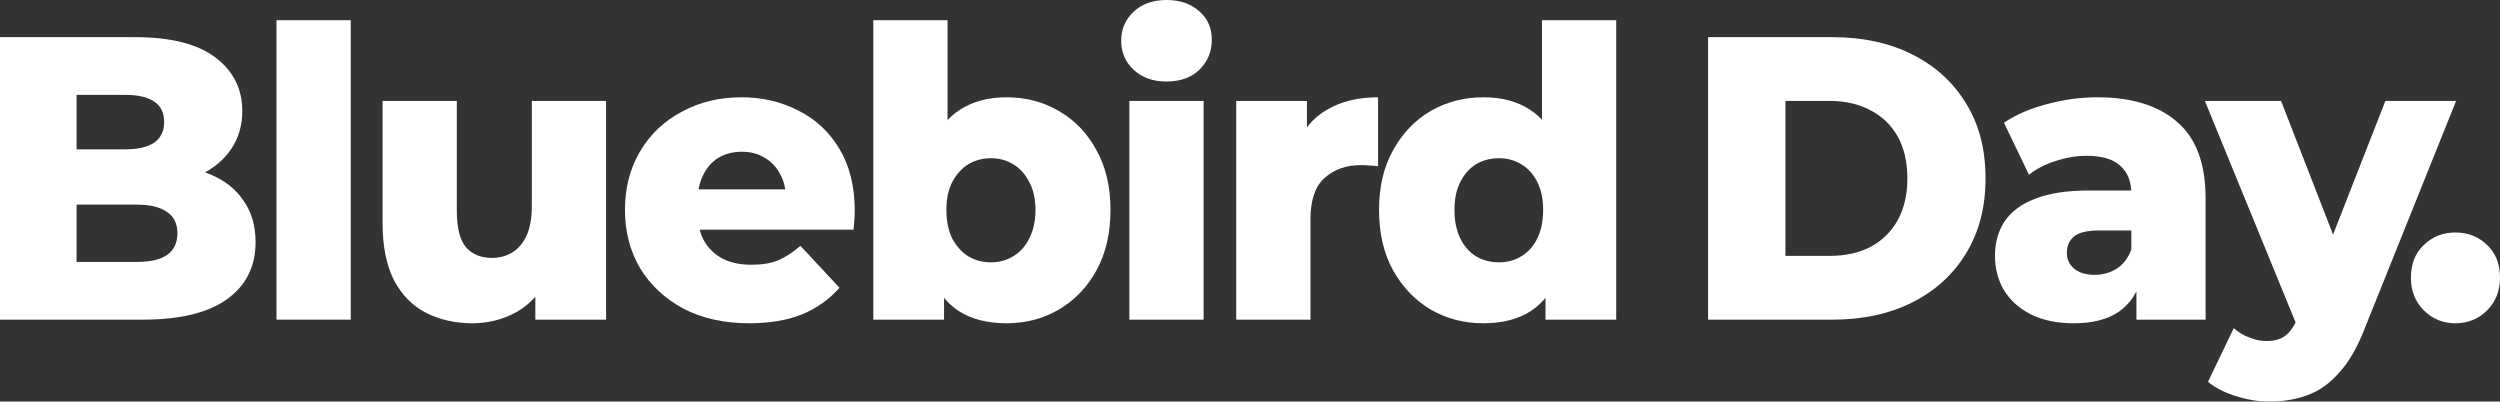
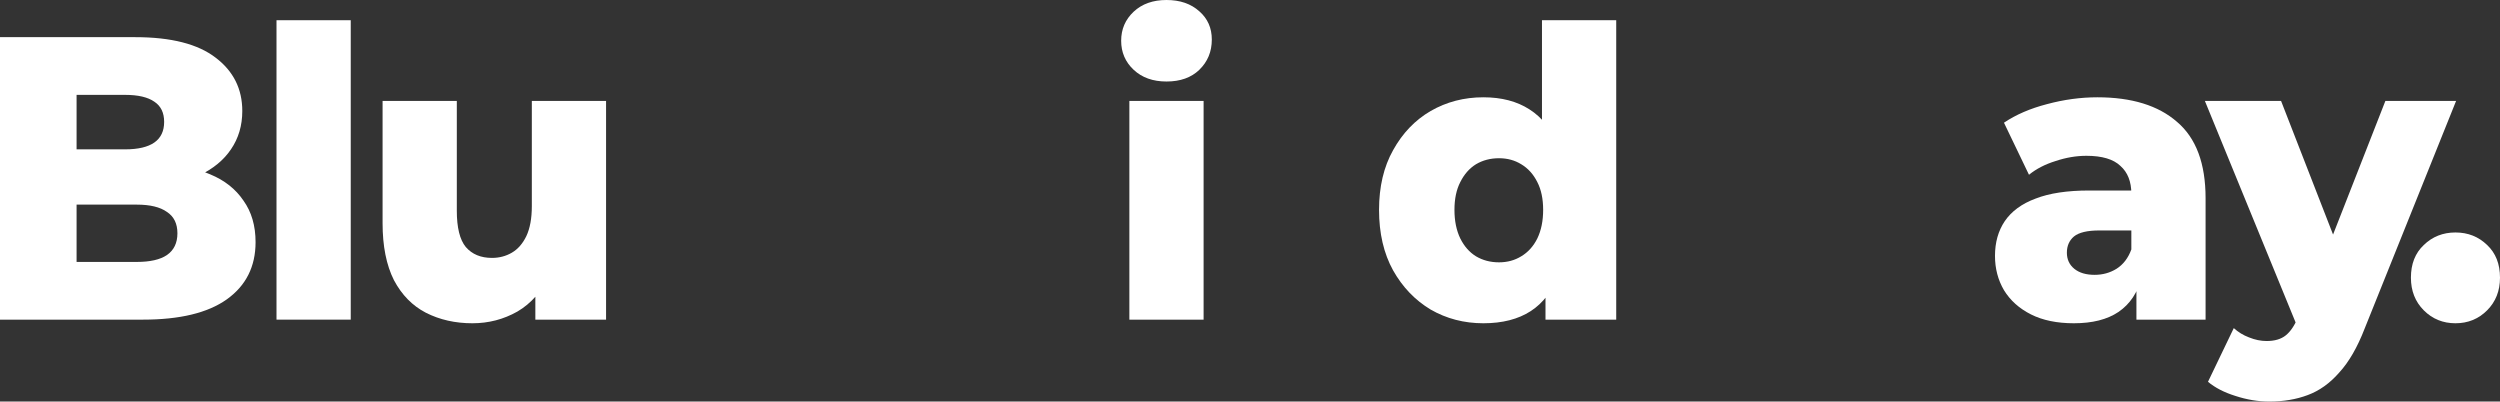
<svg xmlns="http://www.w3.org/2000/svg" width="193" height="31" viewBox="0 0 193 31" fill="none">
  <rect x="0" y="0" width="193" height="31" fill="#333333" stroke="none" />
  <path d="M-4.31448e-06 24.676L-5.01636e-07 2.869L10.44 2.869C13.215 2.869 15.286 3.399 16.654 4.458C18.021 5.496 18.705 6.867 18.705 8.57C18.705 9.691 18.413 10.678 17.83 11.53C17.267 12.36 16.462 13.025 15.417 13.523C14.391 14.001 13.165 14.24 11.737 14.24L12.34 12.745C13.828 12.745 15.125 12.983 16.231 13.461C17.337 13.918 18.192 14.593 18.795 15.486C19.419 16.358 19.73 17.428 19.73 18.695C19.73 20.585 18.986 22.059 17.498 23.118C16.03 24.157 13.878 24.676 11.043 24.676L-4.31448e-06 24.676ZM5.912 20.221L10.56 20.221C11.586 20.221 12.36 20.045 12.883 19.692C13.426 19.318 13.697 18.757 13.697 18.009C13.697 17.262 13.426 16.711 12.883 16.358C12.36 15.984 11.586 15.797 10.56 15.797L5.49 15.797L5.49 11.53L9.655 11.53C10.661 11.53 11.415 11.353 11.918 11C12.421 10.647 12.672 10.117 12.672 9.411C12.672 8.705 12.421 8.186 11.918 7.853C11.415 7.5 10.661 7.324 9.655 7.324L5.912 7.324L5.912 20.221Z" fill="#fff" />
  <path d="M21.346 24.676L21.346 1.561L27.077 1.561L27.077 24.676L21.346 24.676Z" fill="#fff" />
  <path d="M36.472 24.956C35.145 24.956 33.949 24.686 32.883 24.146C31.837 23.606 31.013 22.765 30.409 21.623C29.826 20.46 29.535 18.996 29.535 17.23L29.535 7.791L35.266 7.791L35.266 16.265C35.266 17.573 35.497 18.508 35.959 19.069C36.442 19.629 37.116 19.91 37.98 19.91C38.544 19.91 39.056 19.775 39.519 19.505C39.981 19.235 40.353 18.809 40.635 18.227C40.916 17.625 41.057 16.857 41.057 15.922L41.057 7.791L46.788 7.791L46.788 24.676L41.329 24.676L41.329 19.91L42.385 21.249C41.822 22.495 41.007 23.43 39.941 24.053C38.875 24.655 37.719 24.956 36.472 24.956Z" fill="#fff" />
-   <path d="M57.84 24.956C55.91 24.956 54.22 24.582 52.773 23.835C51.345 23.066 50.229 22.028 49.424 20.72C48.64 19.39 48.248 17.885 48.248 16.202C48.248 14.52 48.63 13.025 49.394 11.716C50.178 10.387 51.254 9.359 52.622 8.632C53.989 7.885 55.528 7.511 57.237 7.511C58.846 7.511 60.314 7.853 61.641 8.539C62.968 9.203 64.024 10.19 64.808 11.498C65.592 12.807 65.984 14.396 65.984 16.265C65.984 16.472 65.974 16.711 65.954 16.981C65.934 17.251 65.914 17.5 65.894 17.729L52.953 17.729L52.953 14.614L62.847 14.614L60.676 15.486C60.696 14.717 60.555 14.053 60.253 13.492C59.972 12.931 59.569 12.495 59.047 12.184C58.544 11.872 57.951 11.716 57.267 11.716C56.583 11.716 55.98 11.872 55.457 12.184C54.954 12.495 54.562 12.942 54.281 13.523C53.999 14.084 53.858 14.749 53.858 15.517L53.858 16.421C53.858 17.251 54.019 17.968 54.341 18.57C54.683 19.172 55.166 19.64 55.789 19.972C56.412 20.283 57.156 20.439 58.021 20.439C58.825 20.439 59.509 20.325 60.072 20.096C60.656 19.847 61.229 19.474 61.792 18.975L64.808 22.215C64.024 23.108 63.059 23.793 61.912 24.271C60.766 24.728 59.409 24.956 57.84 24.956Z" fill="#fff" />
-   <path d="M77.706 24.956C76.238 24.956 75.012 24.645 74.026 24.022C73.061 23.399 72.337 22.443 71.855 21.156C71.372 19.868 71.13 18.217 71.13 16.202C71.13 14.229 71.382 12.599 71.885 11.311C72.407 10.024 73.162 9.068 74.147 8.445C75.132 7.822 76.319 7.511 77.706 7.511C79.194 7.511 80.542 7.864 81.748 8.57C82.975 9.276 83.94 10.283 84.644 11.592C85.368 12.88 85.73 14.416 85.73 16.202C85.73 18.009 85.368 19.567 84.644 20.875C83.94 22.163 82.975 23.17 81.748 23.897C80.542 24.603 79.194 24.956 77.706 24.956ZM67.42 24.676L67.42 1.561L73.151 1.561L73.151 10.626L72.85 16.202L72.88 21.779L72.88 24.676L67.42 24.676ZM76.5 20.252C77.143 20.252 77.716 20.096 78.219 19.785C78.742 19.474 79.154 19.017 79.456 18.414C79.778 17.791 79.939 17.054 79.939 16.202C79.939 15.351 79.778 14.634 79.456 14.053C79.154 13.451 78.742 12.994 78.219 12.682C77.716 12.371 77.143 12.215 76.5 12.215C75.856 12.215 75.273 12.371 74.75 12.682C74.248 12.994 73.835 13.451 73.513 14.053C73.212 14.634 73.061 15.351 73.061 16.202C73.061 17.054 73.212 17.791 73.513 18.414C73.835 19.017 74.248 19.474 74.75 19.785C75.273 20.096 75.856 20.252 76.5 20.252Z" fill="#fff" />
  <path d="M87.187 24.676L87.187 7.791L92.918 7.791L92.918 24.676L87.187 24.676ZM90.053 6.293C89.007 6.293 88.163 5.992 87.519 5.389C86.876 4.787 86.554 4.039 86.554 3.146C86.554 2.253 86.876 1.506 87.519 0.903C88.163 0.301 89.007 1.55625e-05 90.053 1.57454e-05C91.099 1.59282e-05 91.943 0.291 92.587 0.872C93.23 1.433 93.552 2.16 93.552 3.053C93.552 3.988 93.23 4.766 92.587 5.389C91.963 5.992 91.119 6.293 90.053 6.293Z" fill="#fff" />
-   <path d="M95.436 24.676L95.436 7.791L100.896 7.791L100.896 12.713L100.082 11.311C100.564 10.045 101.349 9.1 102.435 8.477C103.521 7.833 104.838 7.511 106.386 7.511L106.386 12.838C106.125 12.796 105.893 12.776 105.692 12.776C105.511 12.755 105.31 12.745 105.089 12.745C103.923 12.745 102.978 13.077 102.254 13.741C101.53 14.385 101.168 15.444 101.168 16.919L101.168 24.676L95.436 24.676Z" fill="#fff" />
  <path d="M114.516 24.956C113.028 24.956 111.671 24.603 110.444 23.897C109.237 23.17 108.272 22.163 107.548 20.875C106.824 19.567 106.462 18.009 106.462 16.202C106.462 14.416 106.824 12.88 107.548 11.592C108.272 10.283 109.237 9.276 110.444 8.57C111.671 7.864 113.028 7.511 114.516 7.511C115.924 7.511 117.11 7.822 118.075 8.445C119.061 9.068 119.805 10.024 120.308 11.311C120.81 12.599 121.062 14.229 121.062 16.202C121.062 18.217 120.82 19.868 120.338 21.156C119.855 22.443 119.131 23.399 118.166 24.022C117.201 24.645 115.984 24.956 114.516 24.956ZM115.723 20.252C116.366 20.252 116.939 20.096 117.442 19.785C117.965 19.474 118.377 19.017 118.679 18.414C118.98 17.791 119.131 17.054 119.131 16.202C119.131 15.351 118.98 14.634 118.679 14.053C118.377 13.451 117.965 12.994 117.442 12.682C116.939 12.371 116.366 12.215 115.723 12.215C115.059 12.215 114.466 12.371 113.943 12.682C113.44 12.994 113.038 13.451 112.736 14.053C112.435 14.634 112.284 15.351 112.284 16.202C112.284 17.054 112.435 17.791 112.736 18.414C113.038 19.017 113.44 19.474 113.943 19.785C114.466 20.096 115.059 20.252 115.723 20.252ZM119.312 24.676L119.312 21.779L119.342 16.202L119.041 10.626L119.041 1.561L124.772 1.561L124.772 24.676L119.312 24.676Z" fill="#fff" />
-   <path d="M131.864 24.676L131.864 2.869L141.489 2.869C143.822 2.869 145.873 3.316 147.643 4.209C149.412 5.102 150.79 6.358 151.775 7.978C152.781 9.598 153.283 11.53 153.283 13.773C153.283 15.995 152.781 17.926 151.775 19.567C150.79 21.187 149.412 22.443 147.643 23.336C145.873 24.23 143.822 24.676 141.489 24.676L131.864 24.676ZM137.836 19.754L141.248 19.754C142.454 19.754 143.5 19.525 144.385 19.069C145.29 18.591 145.994 17.905 146.496 17.012C146.999 16.099 147.251 15.019 147.251 13.773C147.251 12.506 146.999 11.426 146.496 10.533C145.994 9.64 145.29 8.965 144.385 8.508C143.5 8.03 142.454 7.791 141.248 7.791L137.836 7.791L137.836 19.754Z" fill="#fff" />
  <path d="M164.932 24.676L164.932 21.53L164.54 20.751L164.54 14.956C164.54 14.022 164.258 13.305 163.695 12.807C163.152 12.288 162.278 12.028 161.071 12.028C160.287 12.028 159.492 12.163 158.688 12.433C157.884 12.682 157.2 13.035 156.637 13.492L154.706 9.473C155.631 8.85 156.737 8.373 158.024 8.04C159.331 7.687 160.629 7.511 161.916 7.511C164.57 7.511 166.621 8.144 168.069 9.411C169.537 10.657 170.271 12.62 170.271 15.299L170.271 24.676L164.932 24.676ZM160.106 24.956C158.799 24.956 157.693 24.728 156.788 24.271C155.883 23.814 155.189 23.191 154.706 22.402C154.244 21.613 154.013 20.73 154.013 19.754C154.013 18.715 154.264 17.822 154.767 17.075C155.29 16.306 156.084 15.725 157.15 15.33C158.215 14.915 159.593 14.707 161.282 14.707L165.143 14.707L165.143 17.791L162.066 17.791C161.141 17.791 160.488 17.947 160.106 18.259C159.744 18.57 159.563 18.985 159.563 19.505C159.563 20.024 159.754 20.439 160.136 20.751C160.518 21.062 161.041 21.218 161.704 21.218C162.328 21.218 162.891 21.062 163.394 20.751C163.916 20.419 164.299 19.92 164.54 19.255L165.324 21.436C165.022 22.599 164.429 23.482 163.544 24.084C162.68 24.666 161.533 24.956 160.106 24.956Z" fill="#fff" />
  <path d="M175.193 31C174.328 31 173.453 30.855 172.568 30.564C171.704 30.294 171 29.93 170.457 29.474L172.448 25.33C172.79 25.642 173.182 25.881 173.624 26.047C174.087 26.234 174.539 26.327 174.982 26.327C175.605 26.327 176.098 26.182 176.46 25.891C176.822 25.6 177.133 25.143 177.395 24.52L178.149 22.558L178.601 21.966L184.152 7.791L189.611 7.791L182.553 25.361C181.99 26.815 181.336 27.947 180.592 28.757C179.868 29.588 179.054 30.169 178.149 30.502C177.264 30.834 176.279 31 175.193 31ZM177.425 25.392L170.216 7.791L176.098 7.791L181.407 21.436L177.425 25.392Z" fill="#fff" />
  <path d="M189.561 24.956C188.596 24.956 187.782 24.624 187.118 23.959C186.454 23.295 186.123 22.454 186.123 21.436C186.123 20.377 186.454 19.536 187.118 18.913C187.782 18.269 188.596 17.947 189.561 17.947C190.527 17.947 191.341 18.269 192.005 18.913C192.668 19.536 193 20.377 193 21.436C193 22.454 192.668 23.295 192.005 23.959C191.341 24.624 190.527 24.956 189.561 24.956Z" fill="#fff" />
</svg>